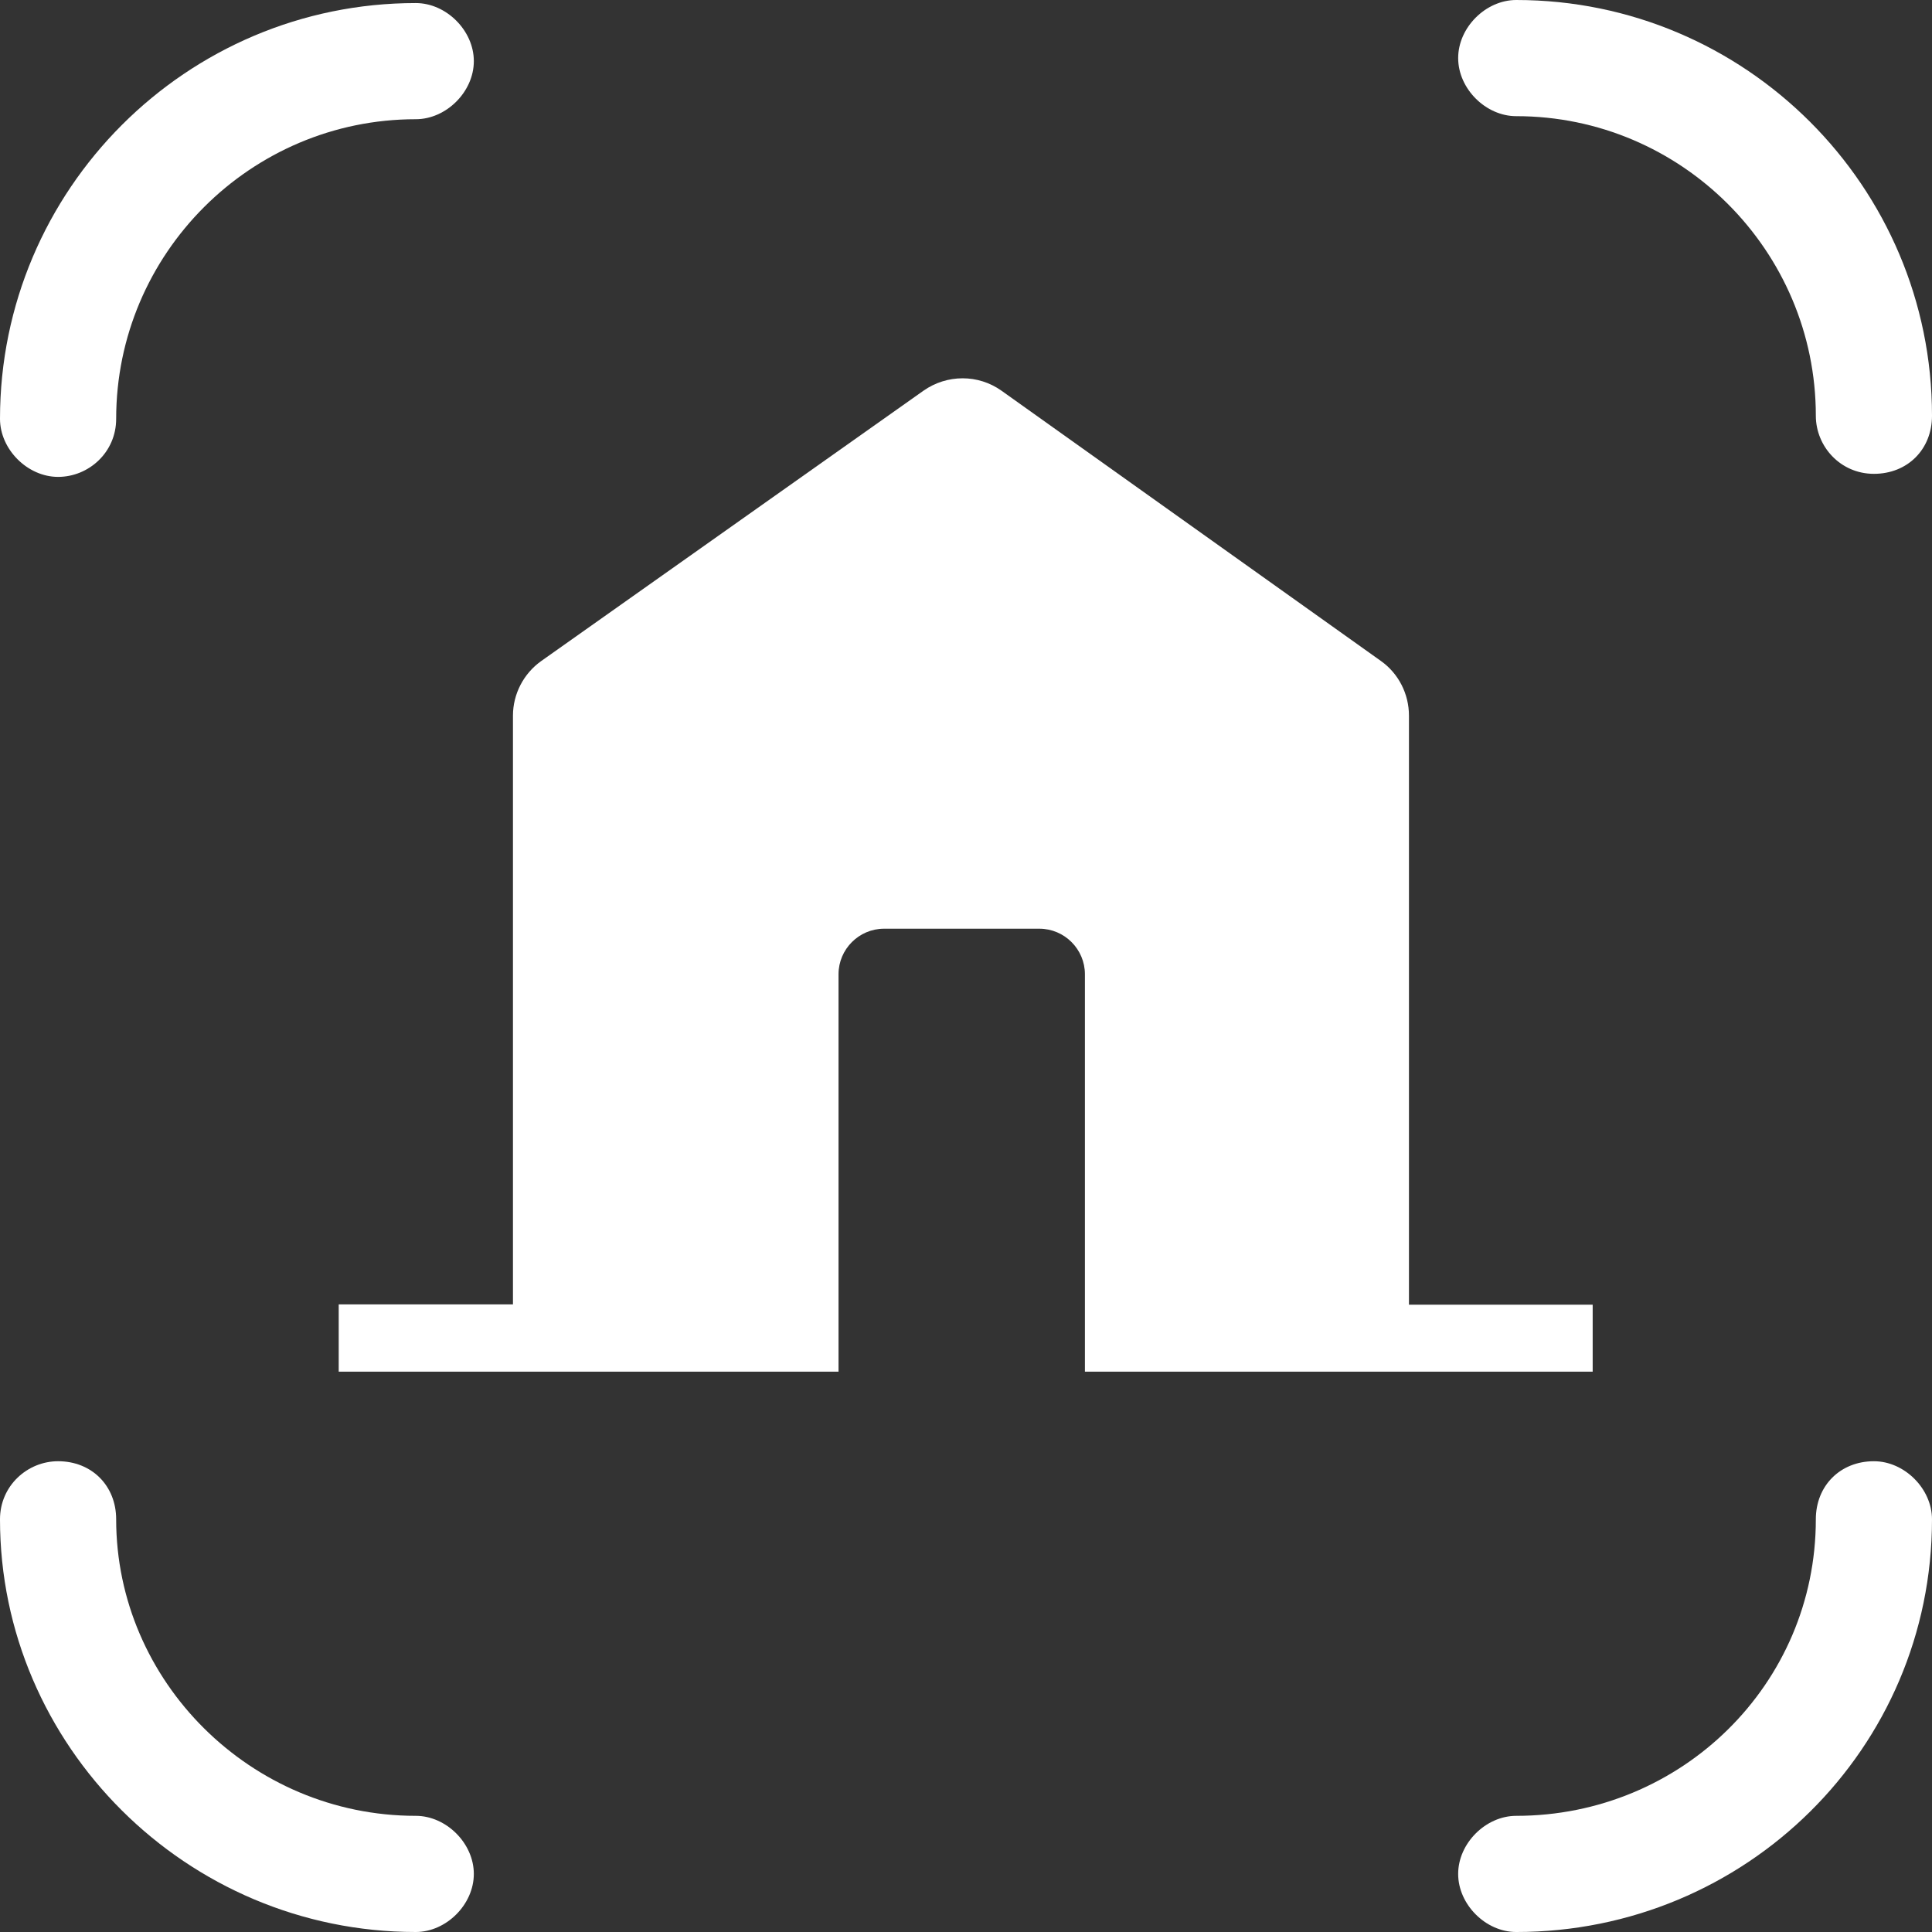
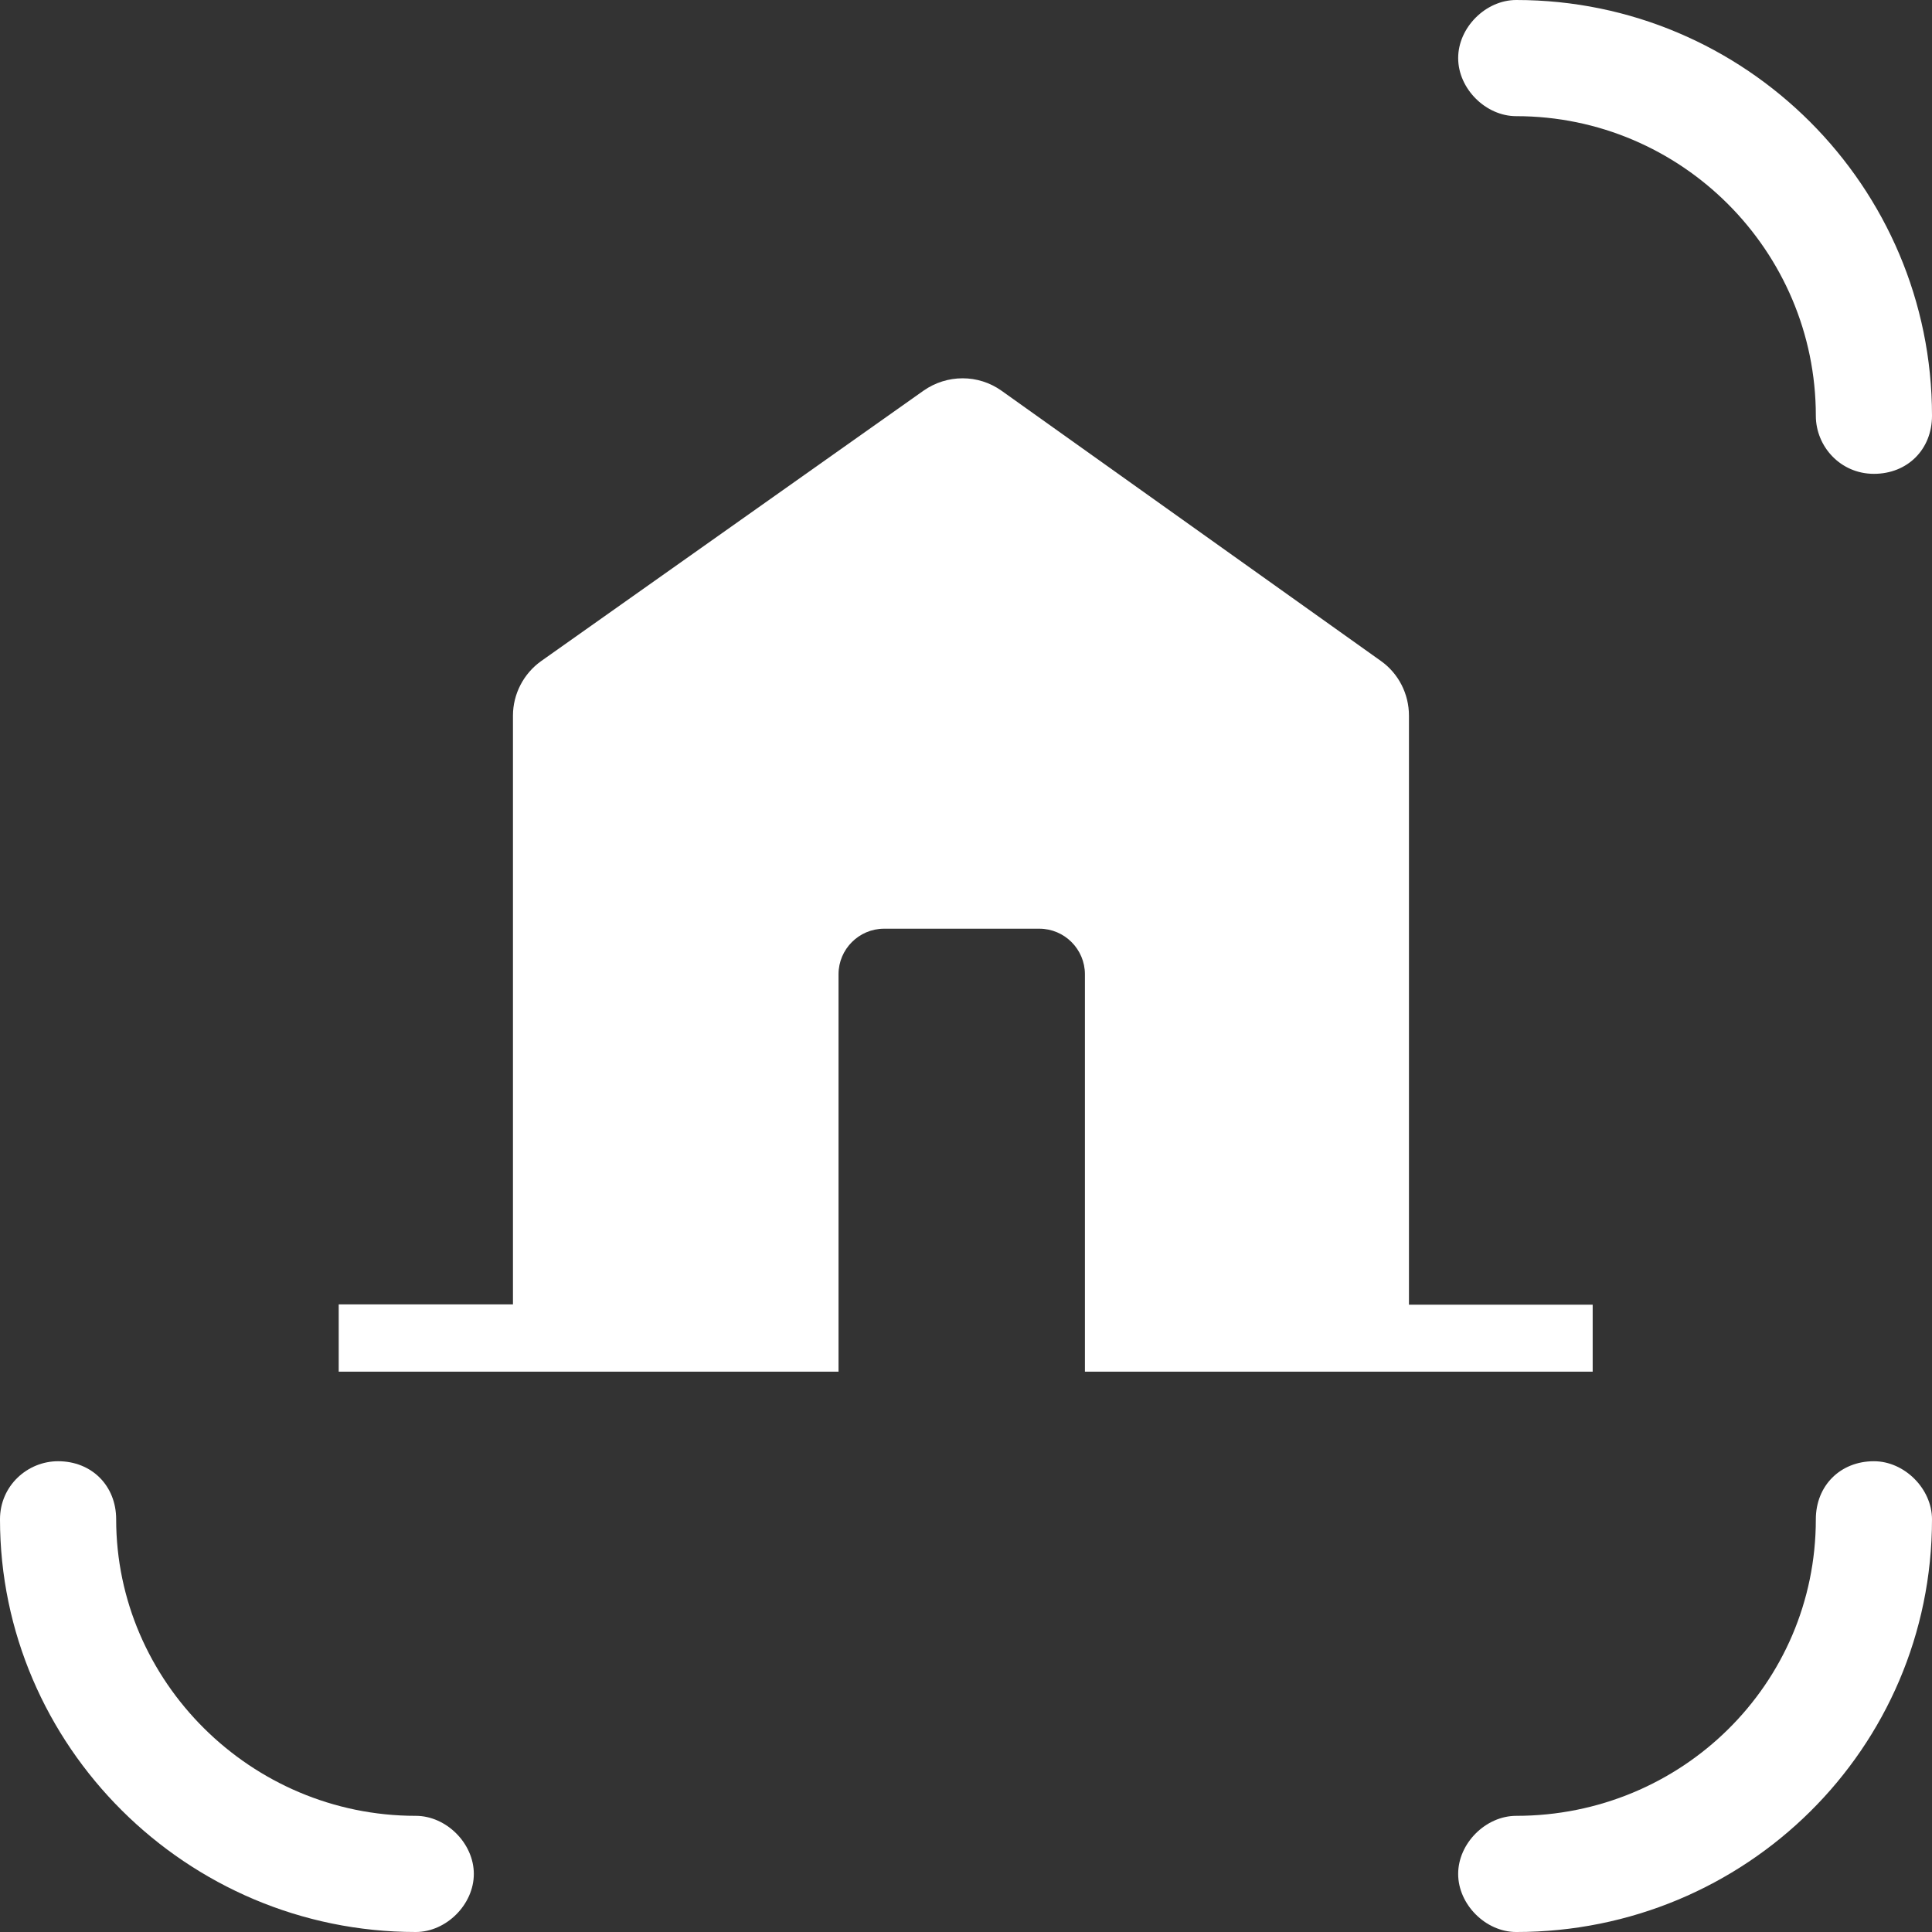
<svg xmlns="http://www.w3.org/2000/svg" id="Layer_2" viewBox="0 0 63.2 63.2">
  <rect x="0" y="0" width="63.2" height="63.2" fill="#333333" stroke="none" />
  <defs>
    <style>
      .cls-1 {
        fill: #fff;
      }
    </style>
  </defs>
  <g id="Layer_1-2" data-name="Layer_1">
    <g>
      <path class="cls-1" d="M52.1,44.88v-2.2h-6.01v-19.27c0-.71-.34-1.38-.92-1.79l-12.41-8.84c-.76-.54-1.78-.54-2.55,0l-12.5,8.84c-.58.41-.93,1.08-.93,1.79v19.26h-5.7v2.2h16.35v-13c0-.82.67-1.49,1.49-1.49h5.08c.82,0,1.49.67,1.49,1.49v13h16.61Z" />
      <path class="cls-1" d="M13.6,59.4c-5.4,0-9.8-4.4-9.8-9.7,0-1.1-.8-1.9-1.9-1.9-1,0-1.9.8-1.9,1.9,0,7.4,6.1,13.5,13.6,13.5,1,0,1.9-.9,1.9-1.9s-.9-1.9-1.9-1.9Z" />
-       <path class="cls-1" d="M1.9,15.6c1,0,1.9-.8,1.9-1.9,0-5.4,4.4-9.8,9.8-9.8,1,0,1.9-.9,1.9-1.9S14.6.1,13.6.1C6.1.1,0,6.2,0,13.7c0,1,.9,1.9,1.9,1.9Z" />
      <path class="cls-1" d="M61.3,47.8c-1.1,0-1.9.8-1.9,1.9,0,5.4-4.4,9.7-9.8,9.7-1,0-1.9.9-1.9,1.9s.9,1.9,1.9,1.9c7.5,0,13.6-6,13.6-13.5,0-1-.9-1.9-1.9-1.9Z" />
      <path class="cls-1" d="M49.6,3.8c5.4,0,9.8,4.4,9.8,9.8,0,1,.8,1.9,1.9,1.9s1.9-.8,1.9-1.9c0-7.5-6.1-13.6-13.6-13.6-1,0-1.9.9-1.9,1.9s.9,1.9,1.9,1.9Z" />
    </g>
  </g>
</svg>